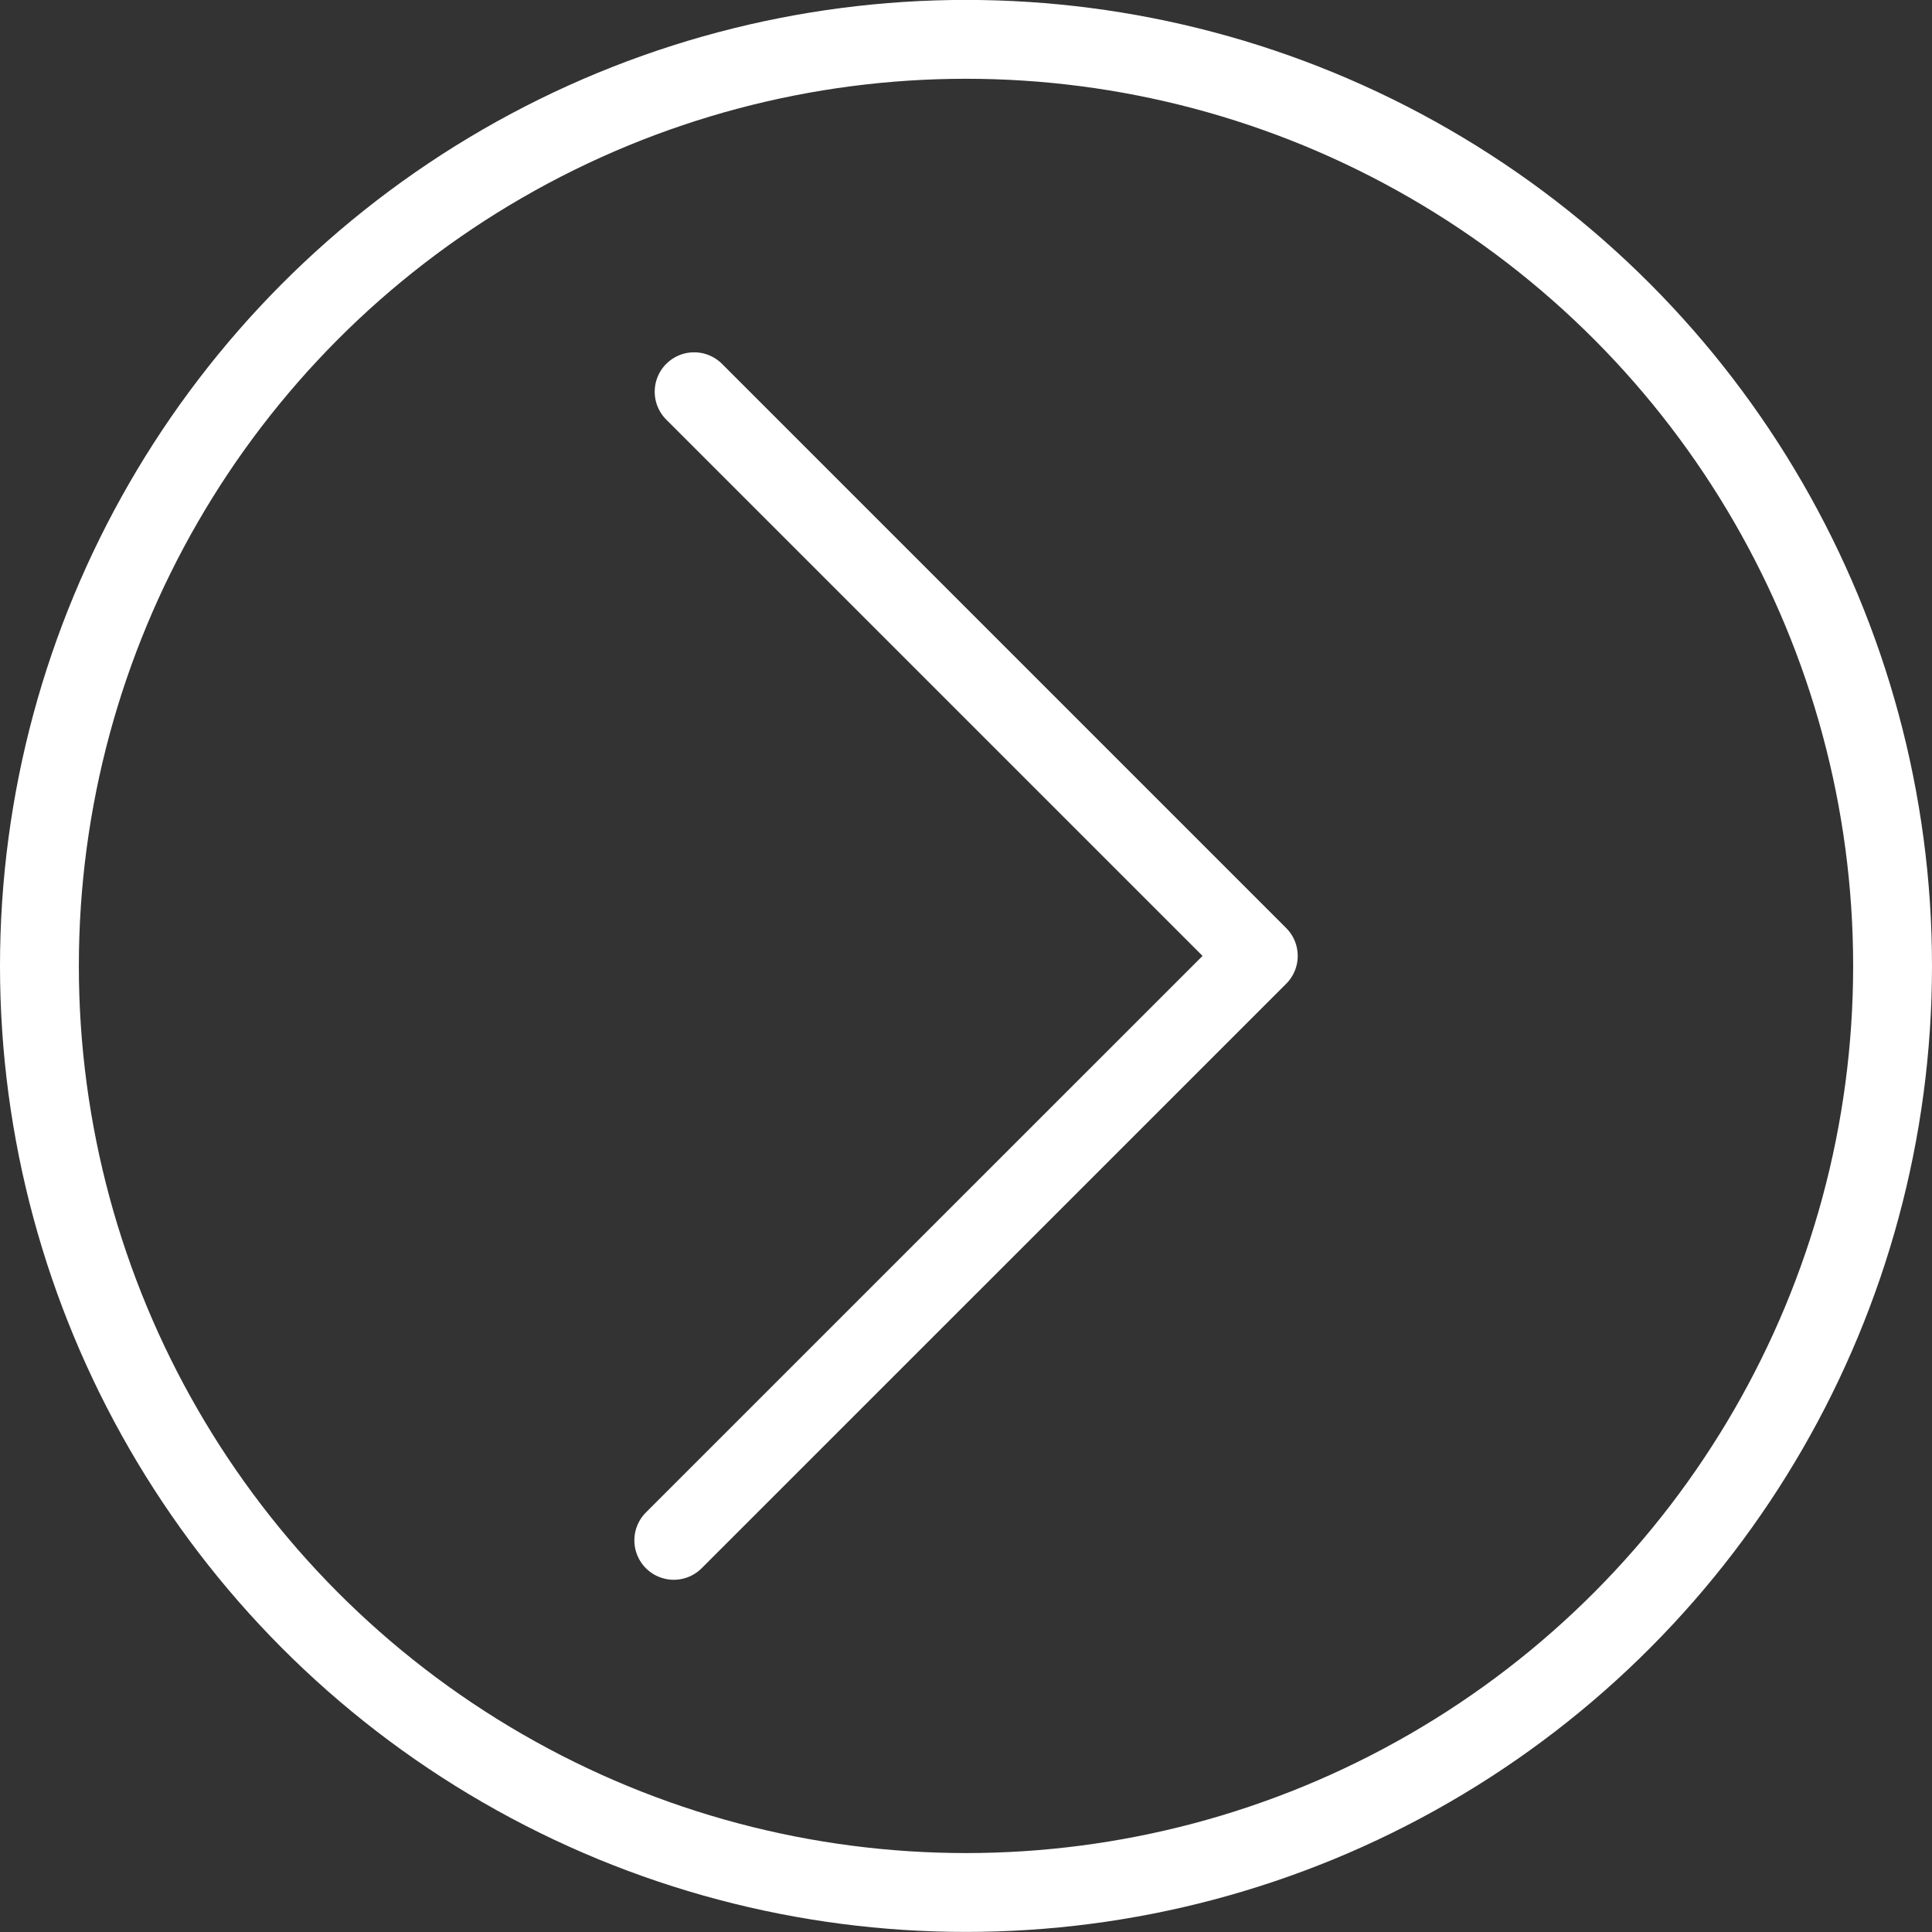
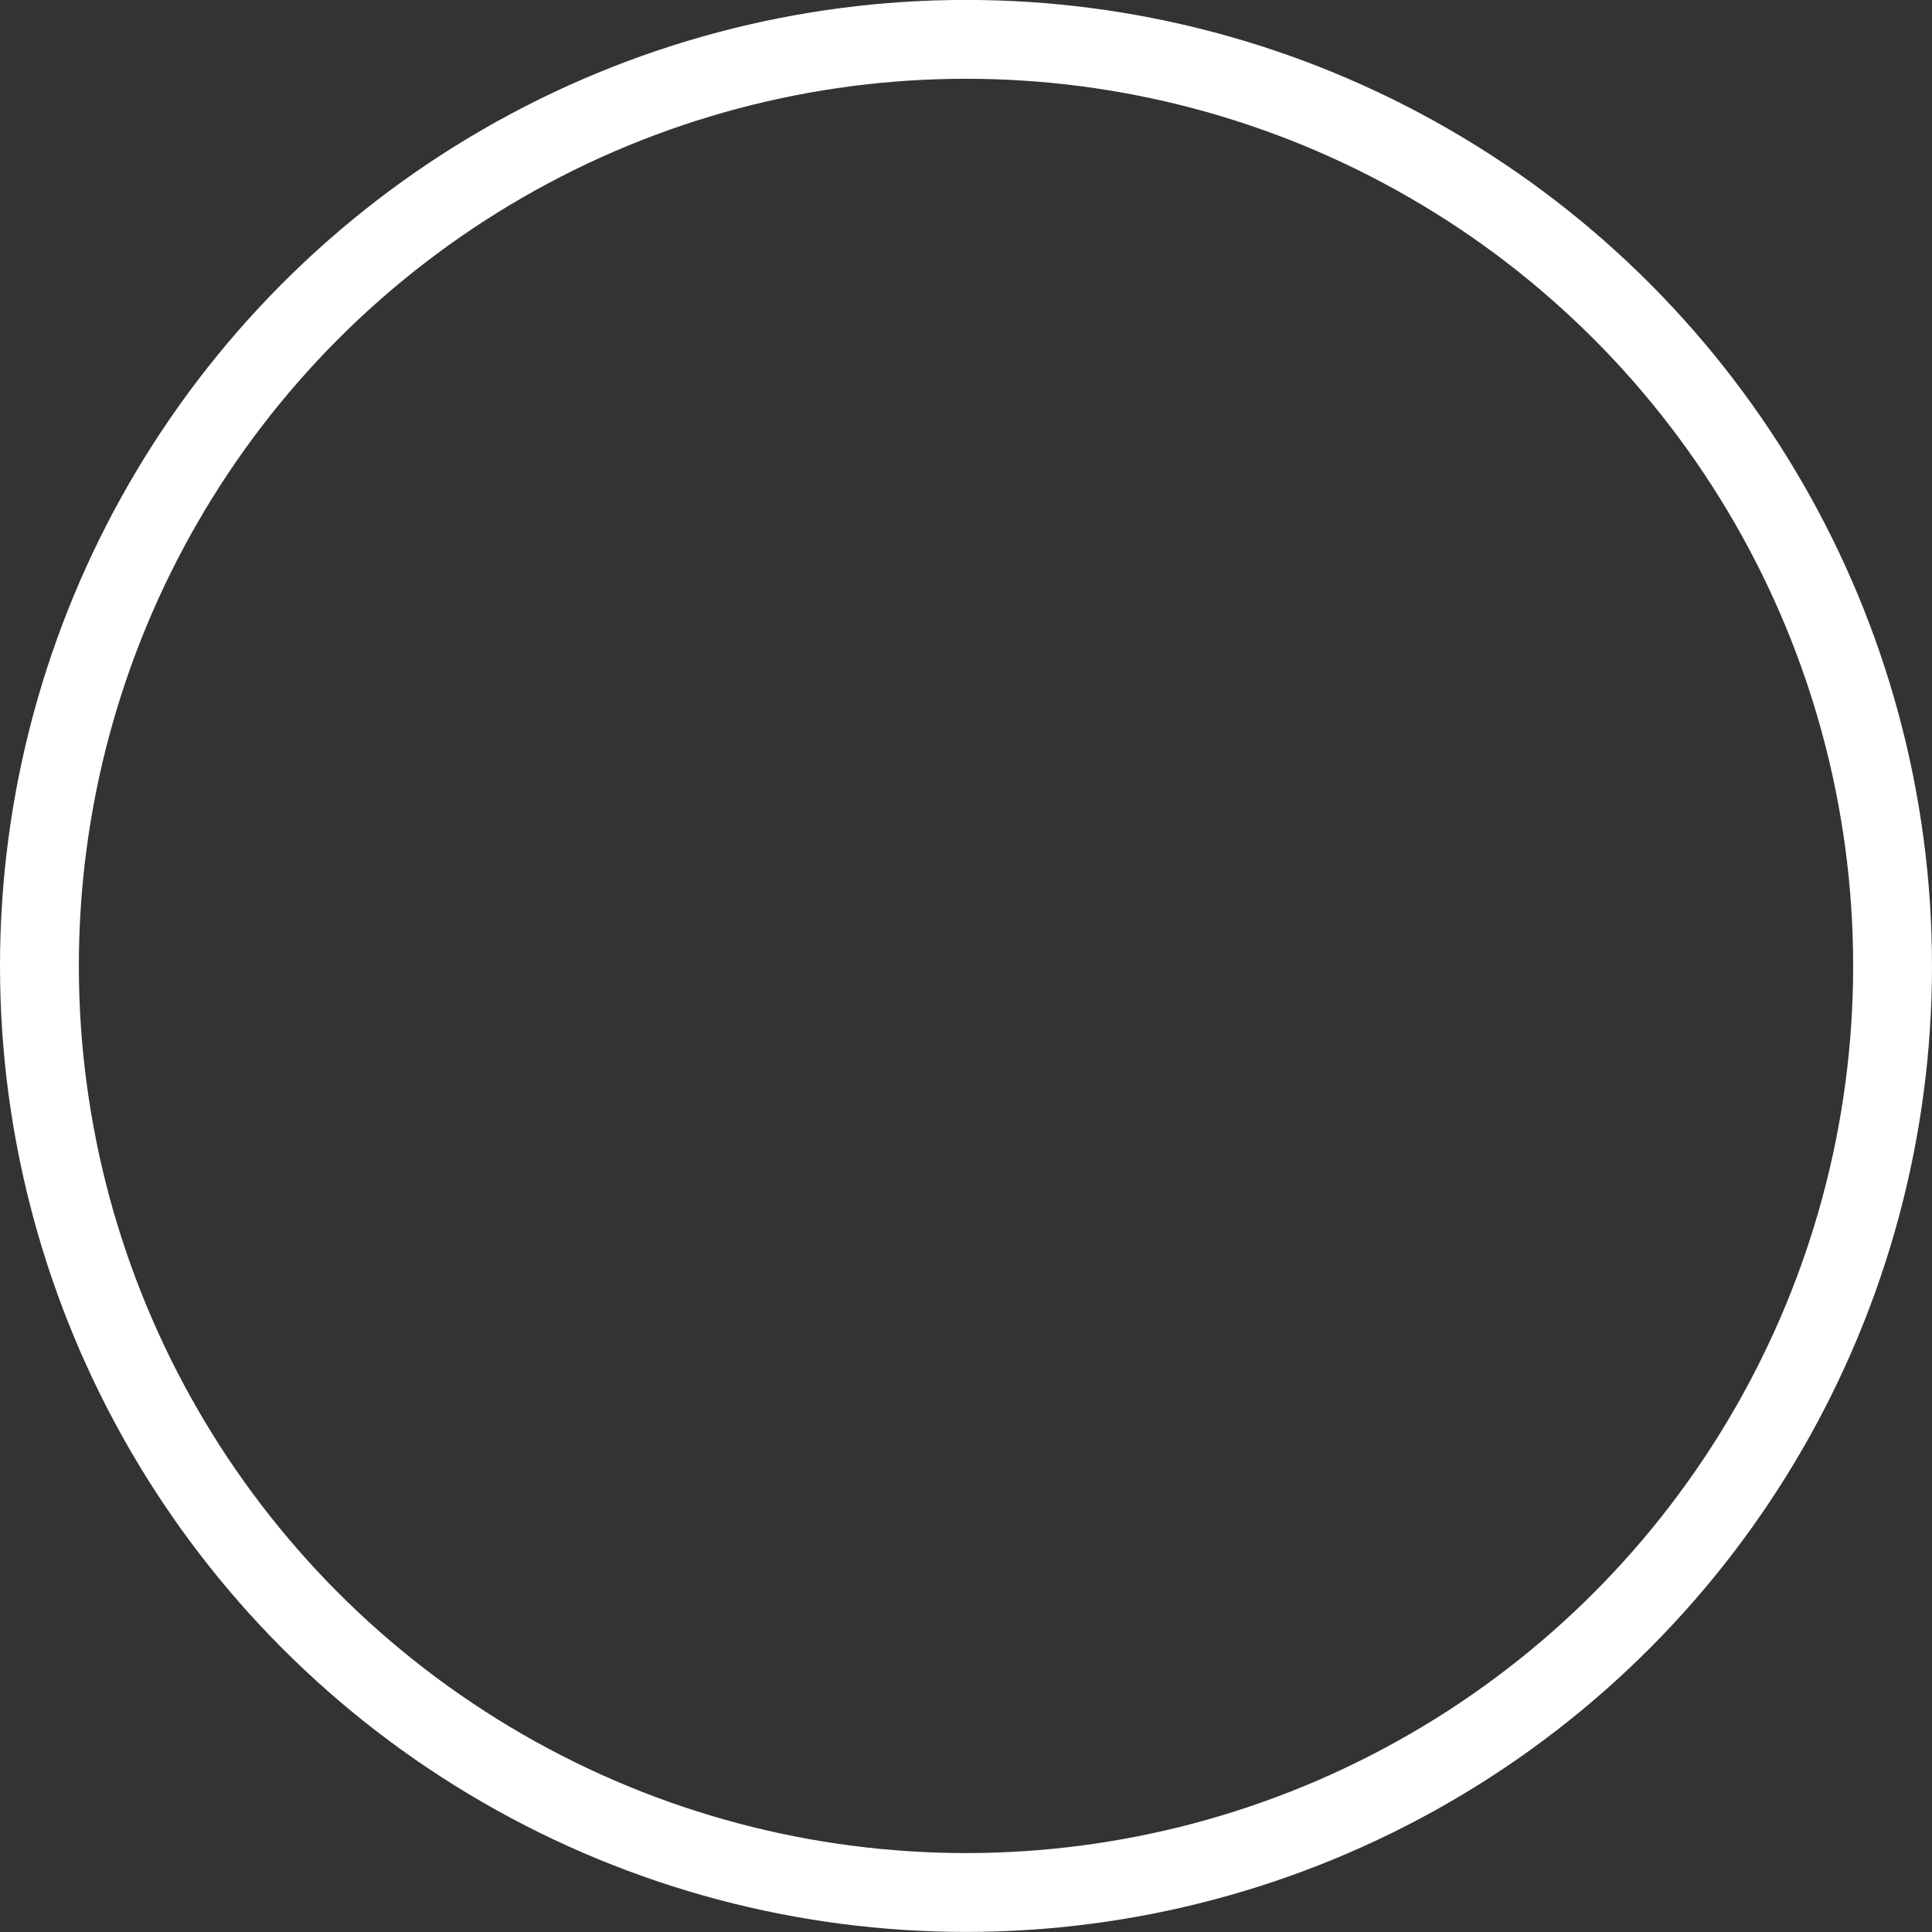
<svg xmlns="http://www.w3.org/2000/svg" version="1.1" id="图层_1" x="0px" y="0px" width="24.502px" height="24.503px" viewBox="0 0 24.502 24.503" enable-background="new 0 0 24.502 24.503" xml:space="preserve">
  <rect x="0" y="0" width="24.502" height="24.503" fill="#333333" stroke="none" />
  <circle fill="none" stroke="#FFFFFF" stroke-miterlimit="10" cx="12.251" cy="12.25" r="11.751" />
-   <polyline fill="none" stroke="#FFFFFF" stroke-linecap="round" stroke-linejoin="round" stroke-miterlimit="10" points="  8.545,19.535 15.958,12.123 8.803,4.968 " />
</svg>